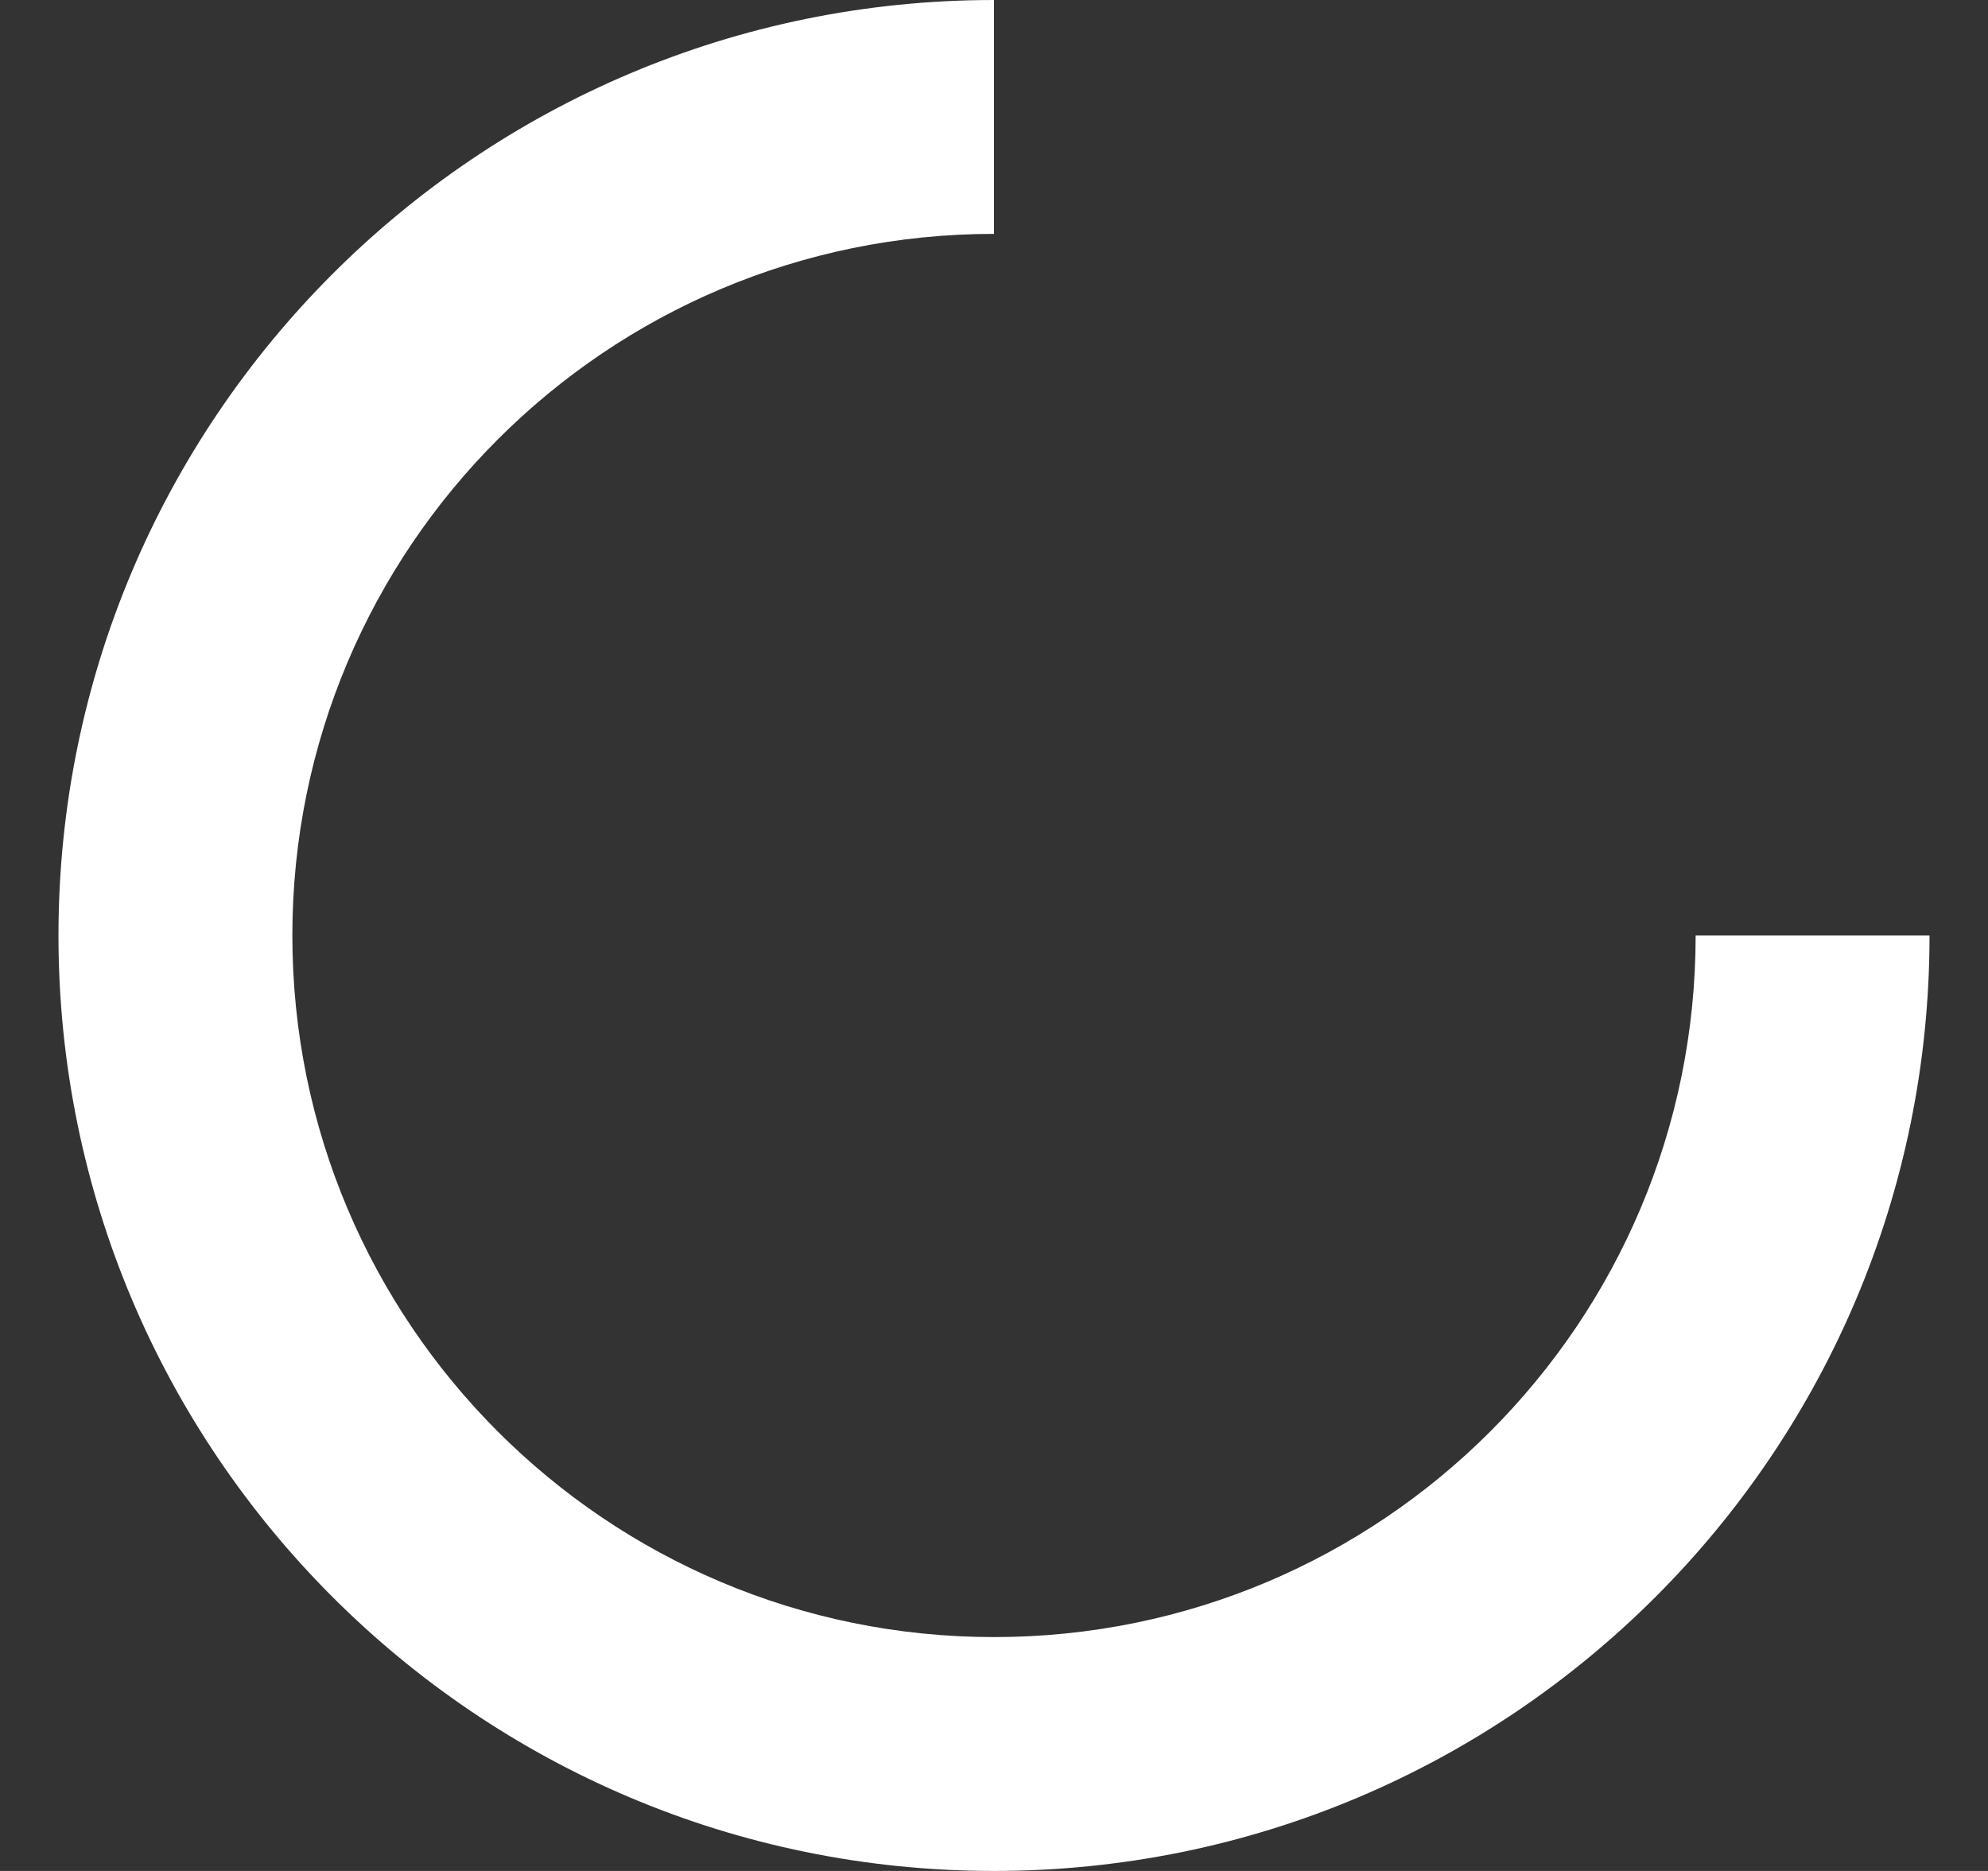
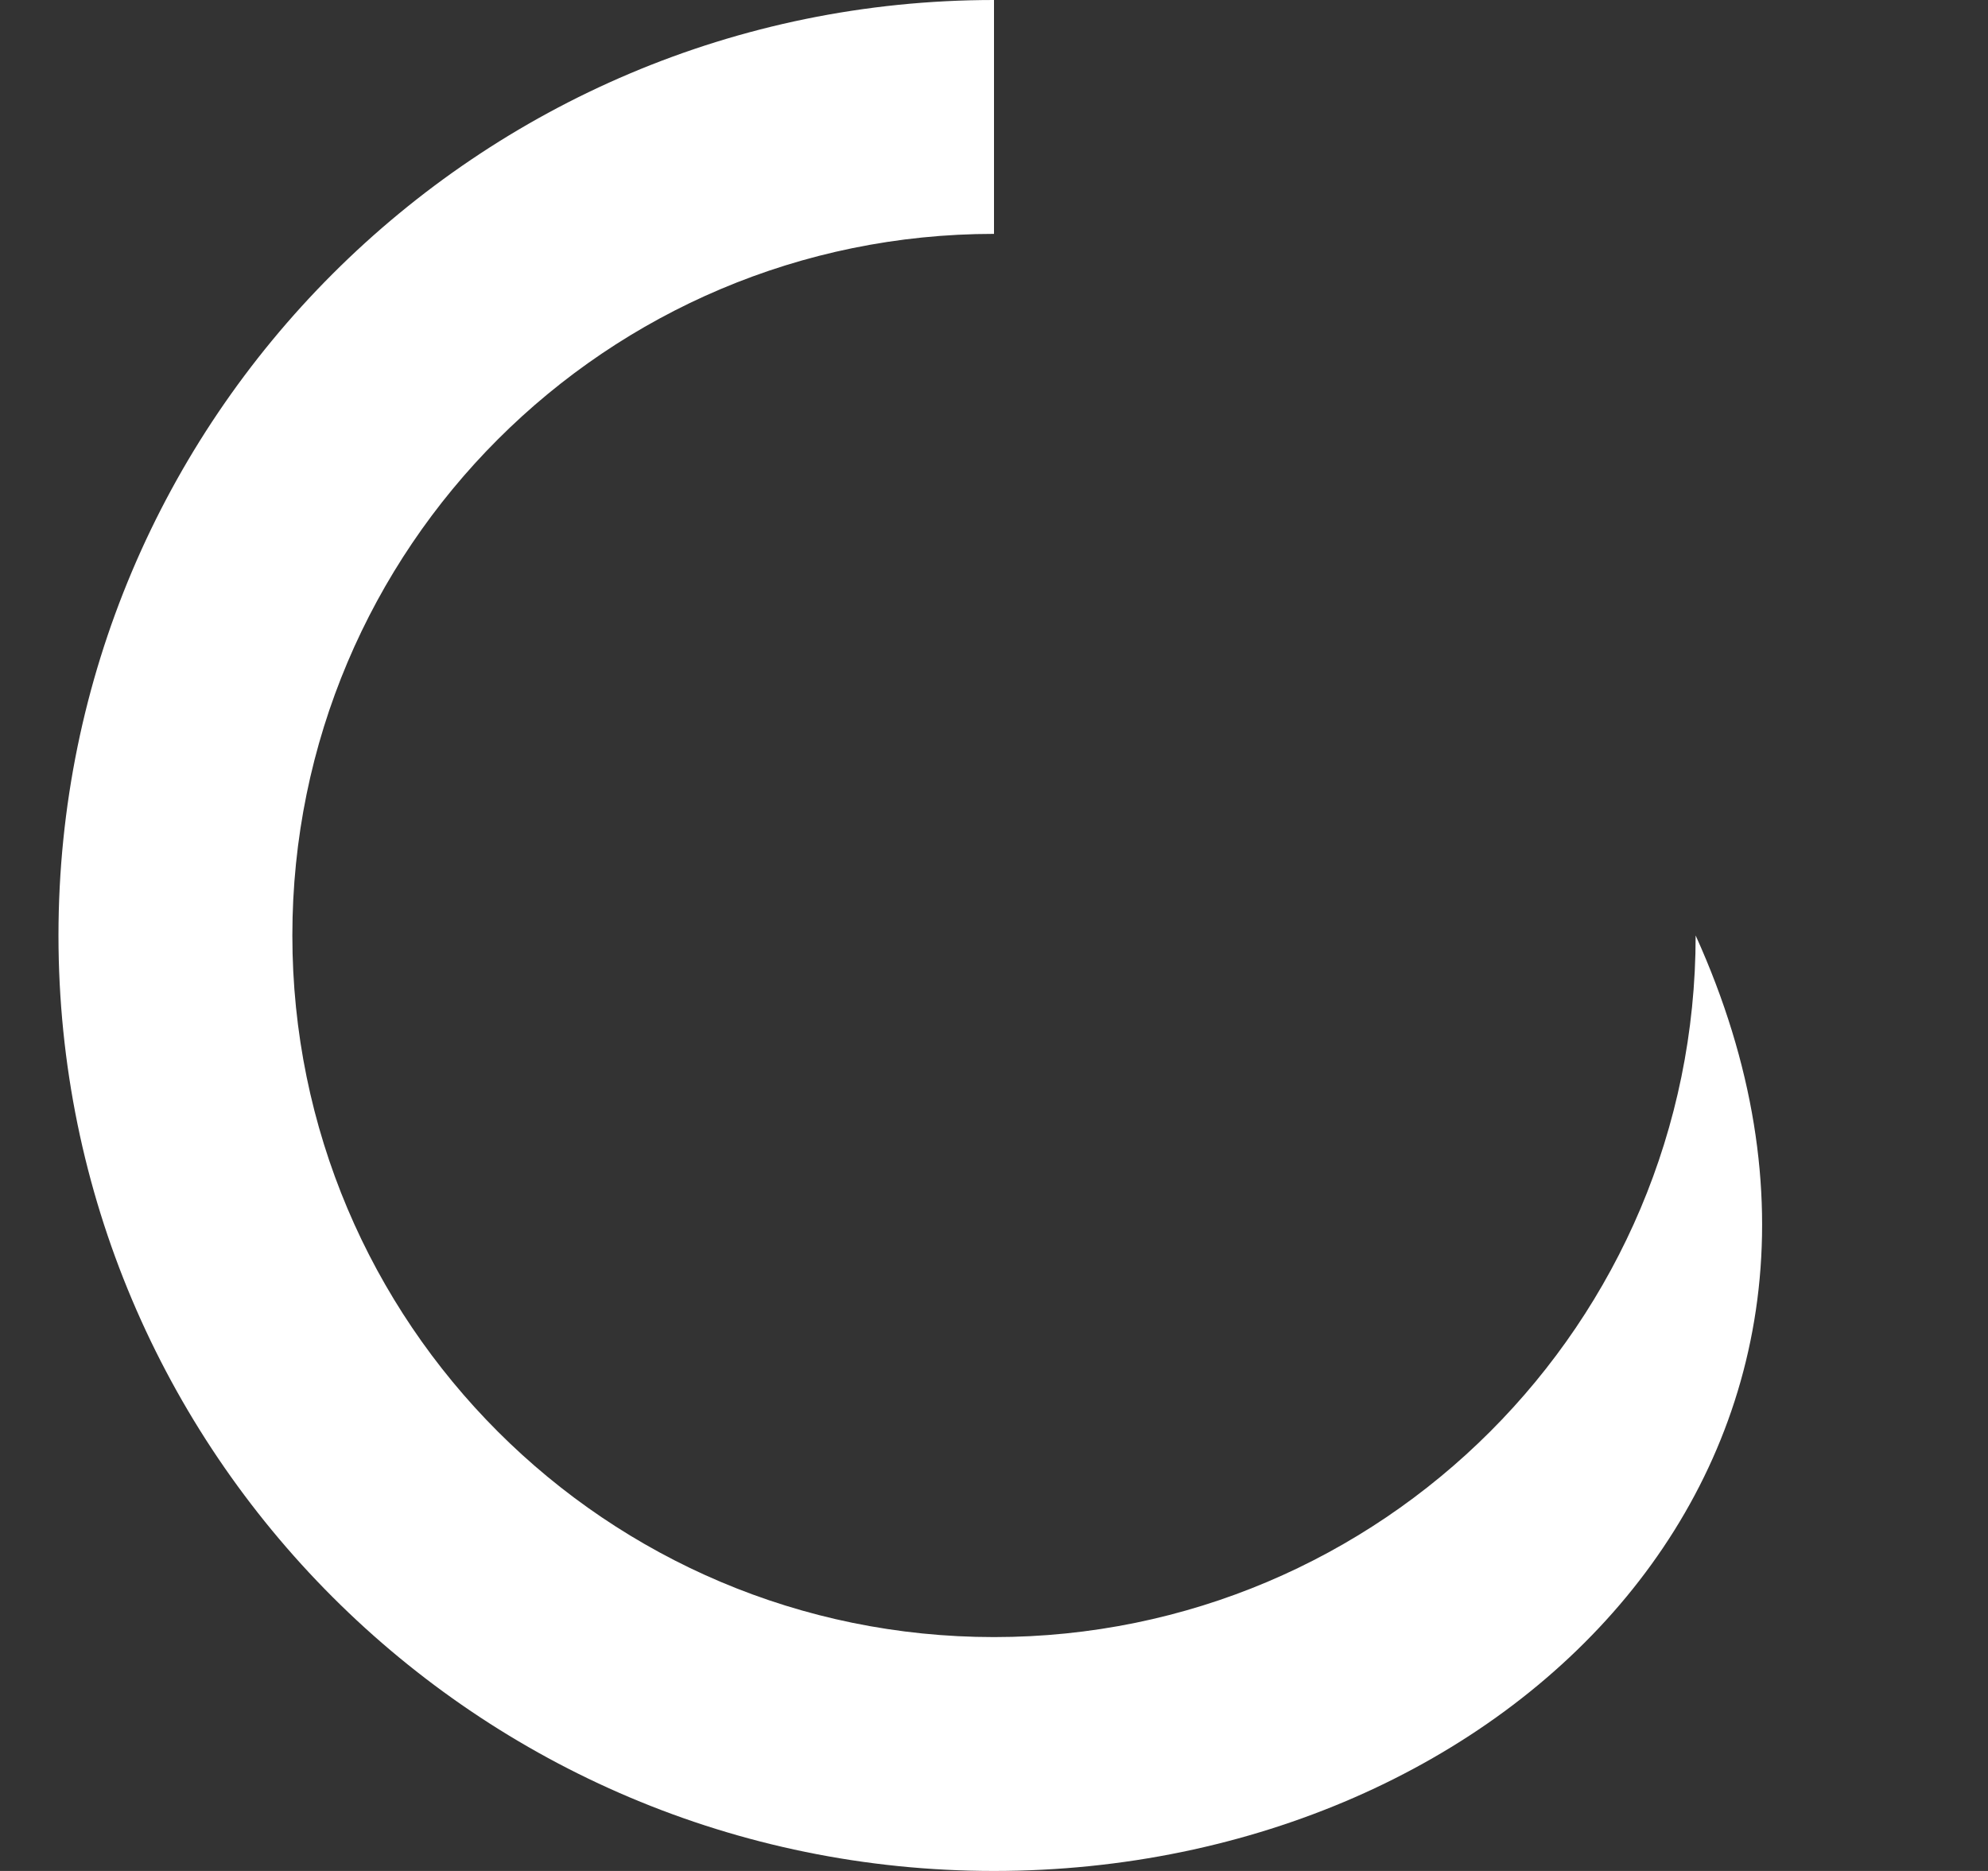
<svg xmlns="http://www.w3.org/2000/svg" width="17" height="16" viewBox="0 0 17 16" fill="none">
  <rect x="0" y="0" width="17" height="16" fill="#333333" stroke="none" />
-   <path d="M8.5 14C11.814 14 14.5 11.314 14.5 8H16.5C16.5 12.418 12.918 16 8.5 16C4.082 16 0.5 12.418 0.5 8C0.5 3.582 4.082 0 8.5 0V2C5.186 2 2.5 4.686 2.5 8C2.5 11.314 5.186 14 8.5 14Z" fill="white" />
+   <path d="M8.5 14C11.814 14 14.5 11.314 14.5 8C16.5 12.418 12.918 16 8.5 16C4.082 16 0.5 12.418 0.5 8C0.5 3.582 4.082 0 8.5 0V2C5.186 2 2.5 4.686 2.5 8C2.5 11.314 5.186 14 8.5 14Z" fill="white" />
</svg>